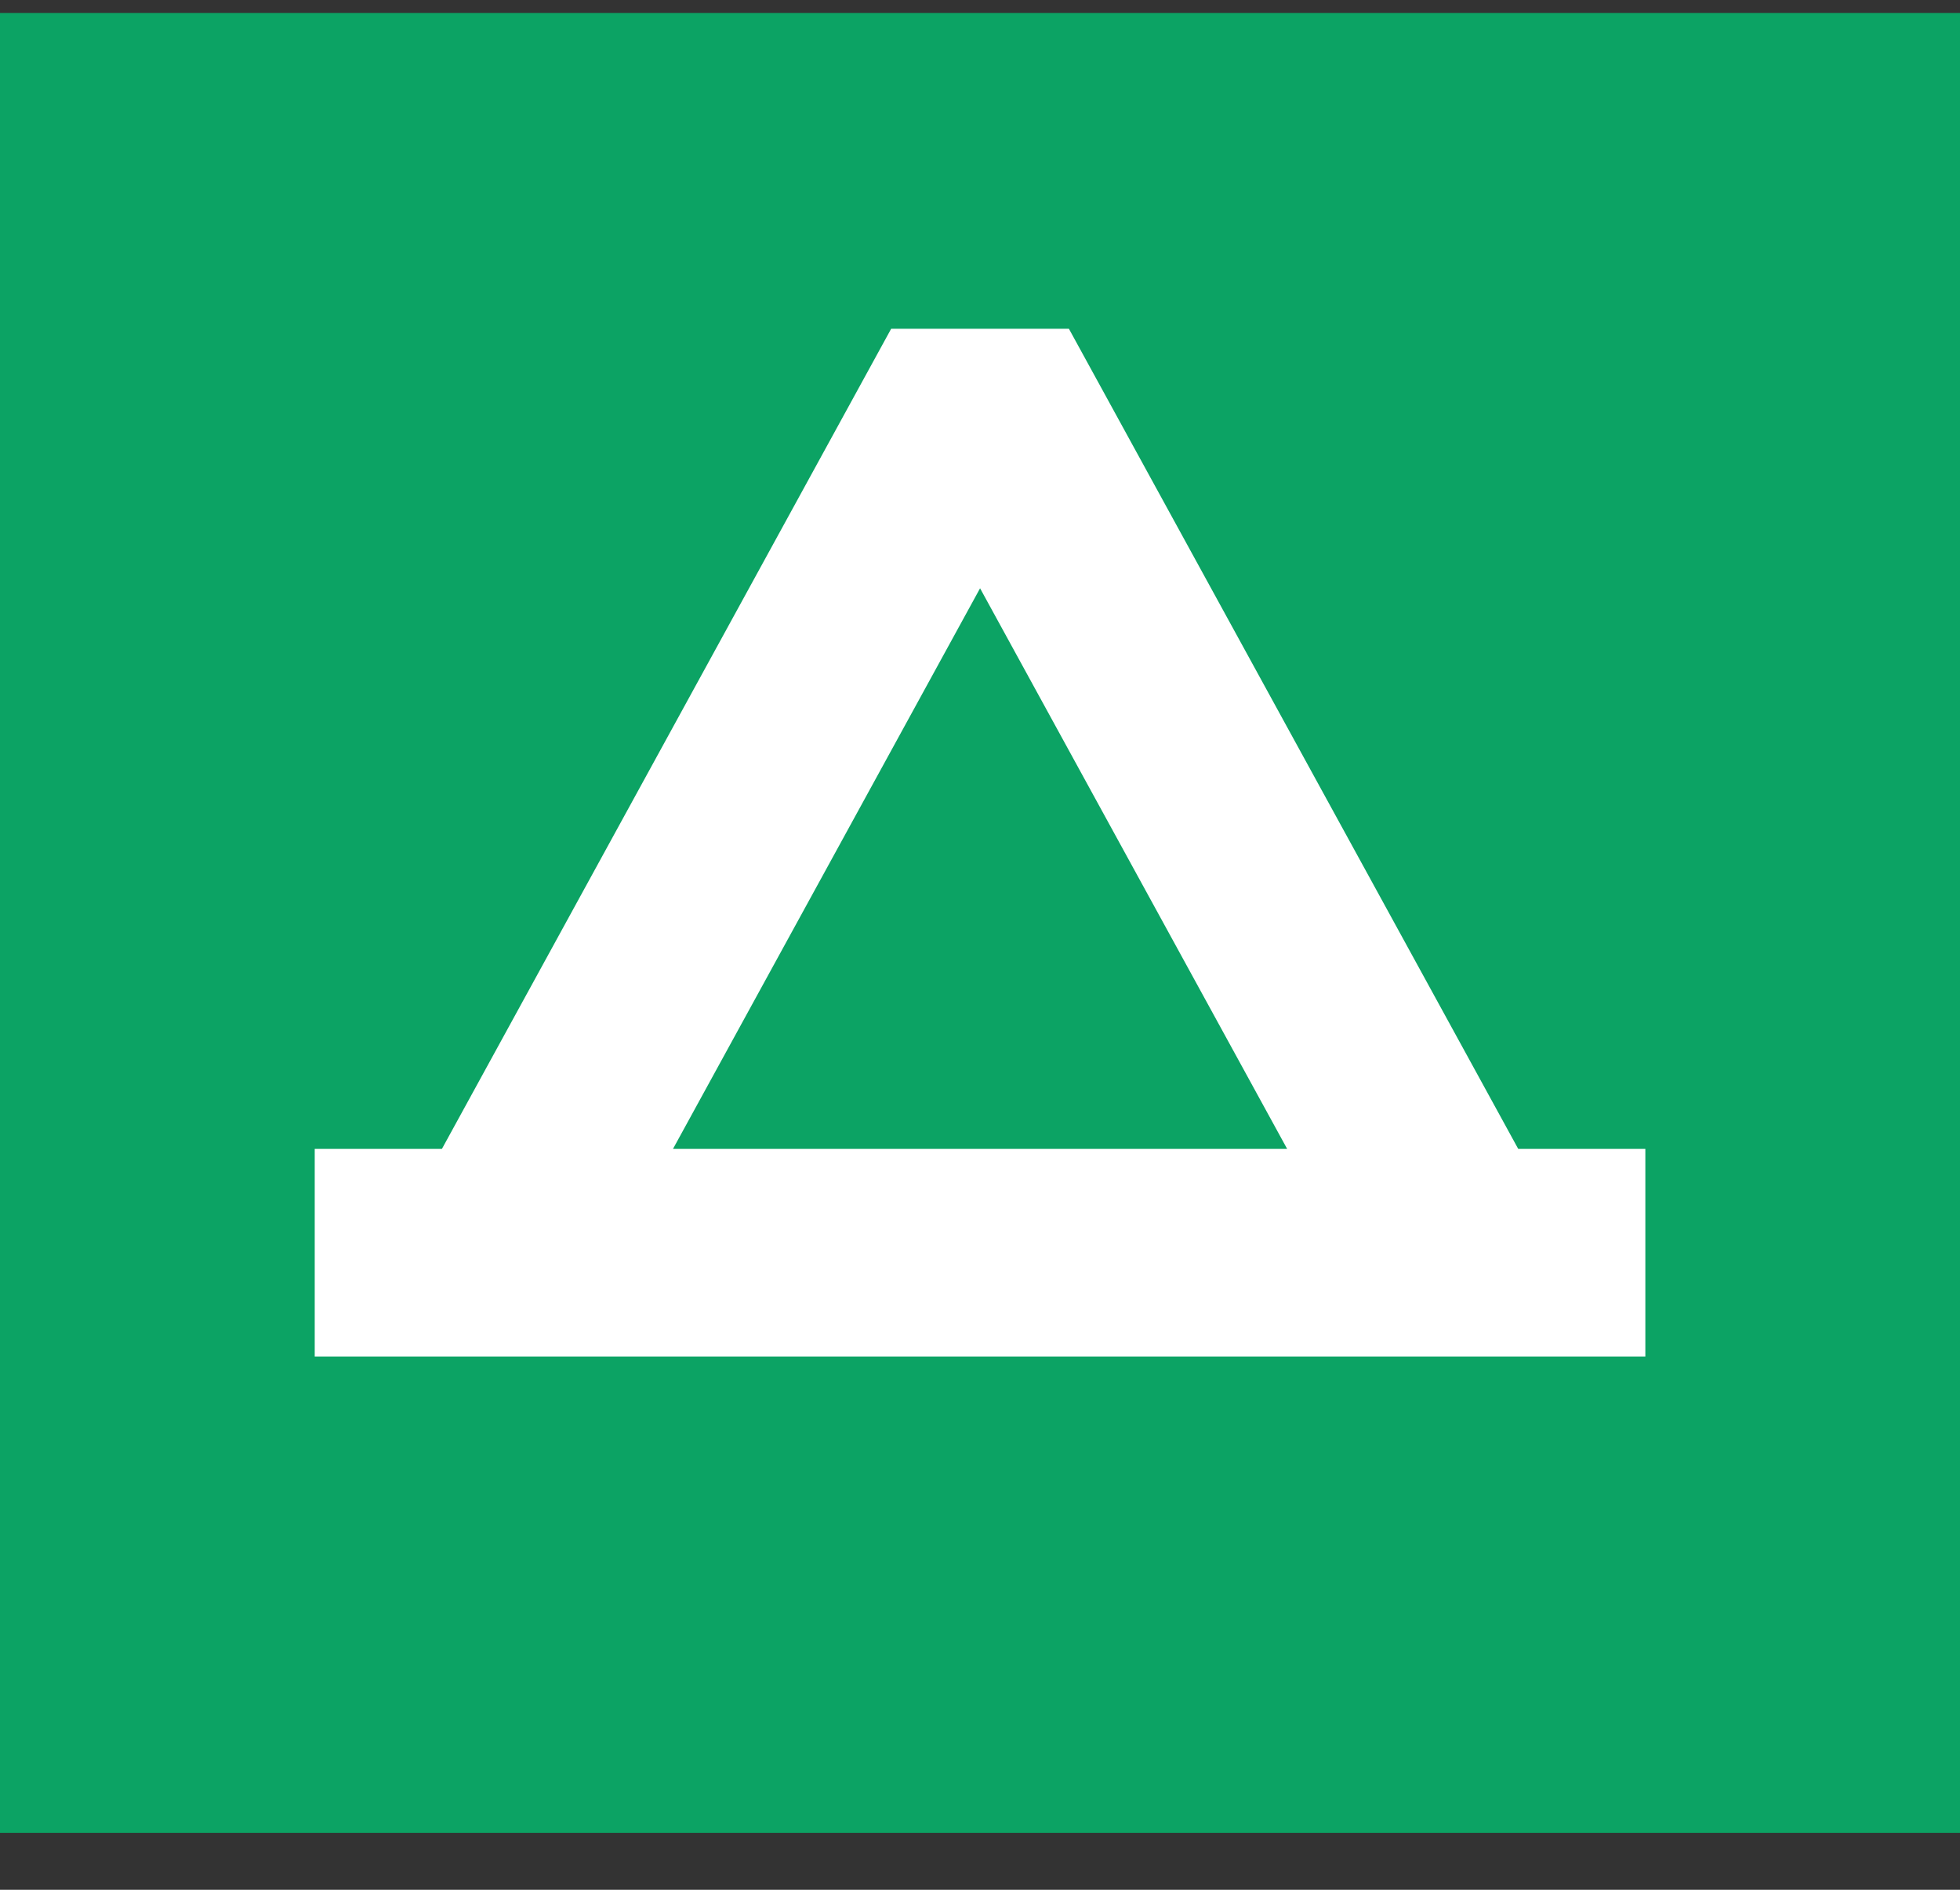
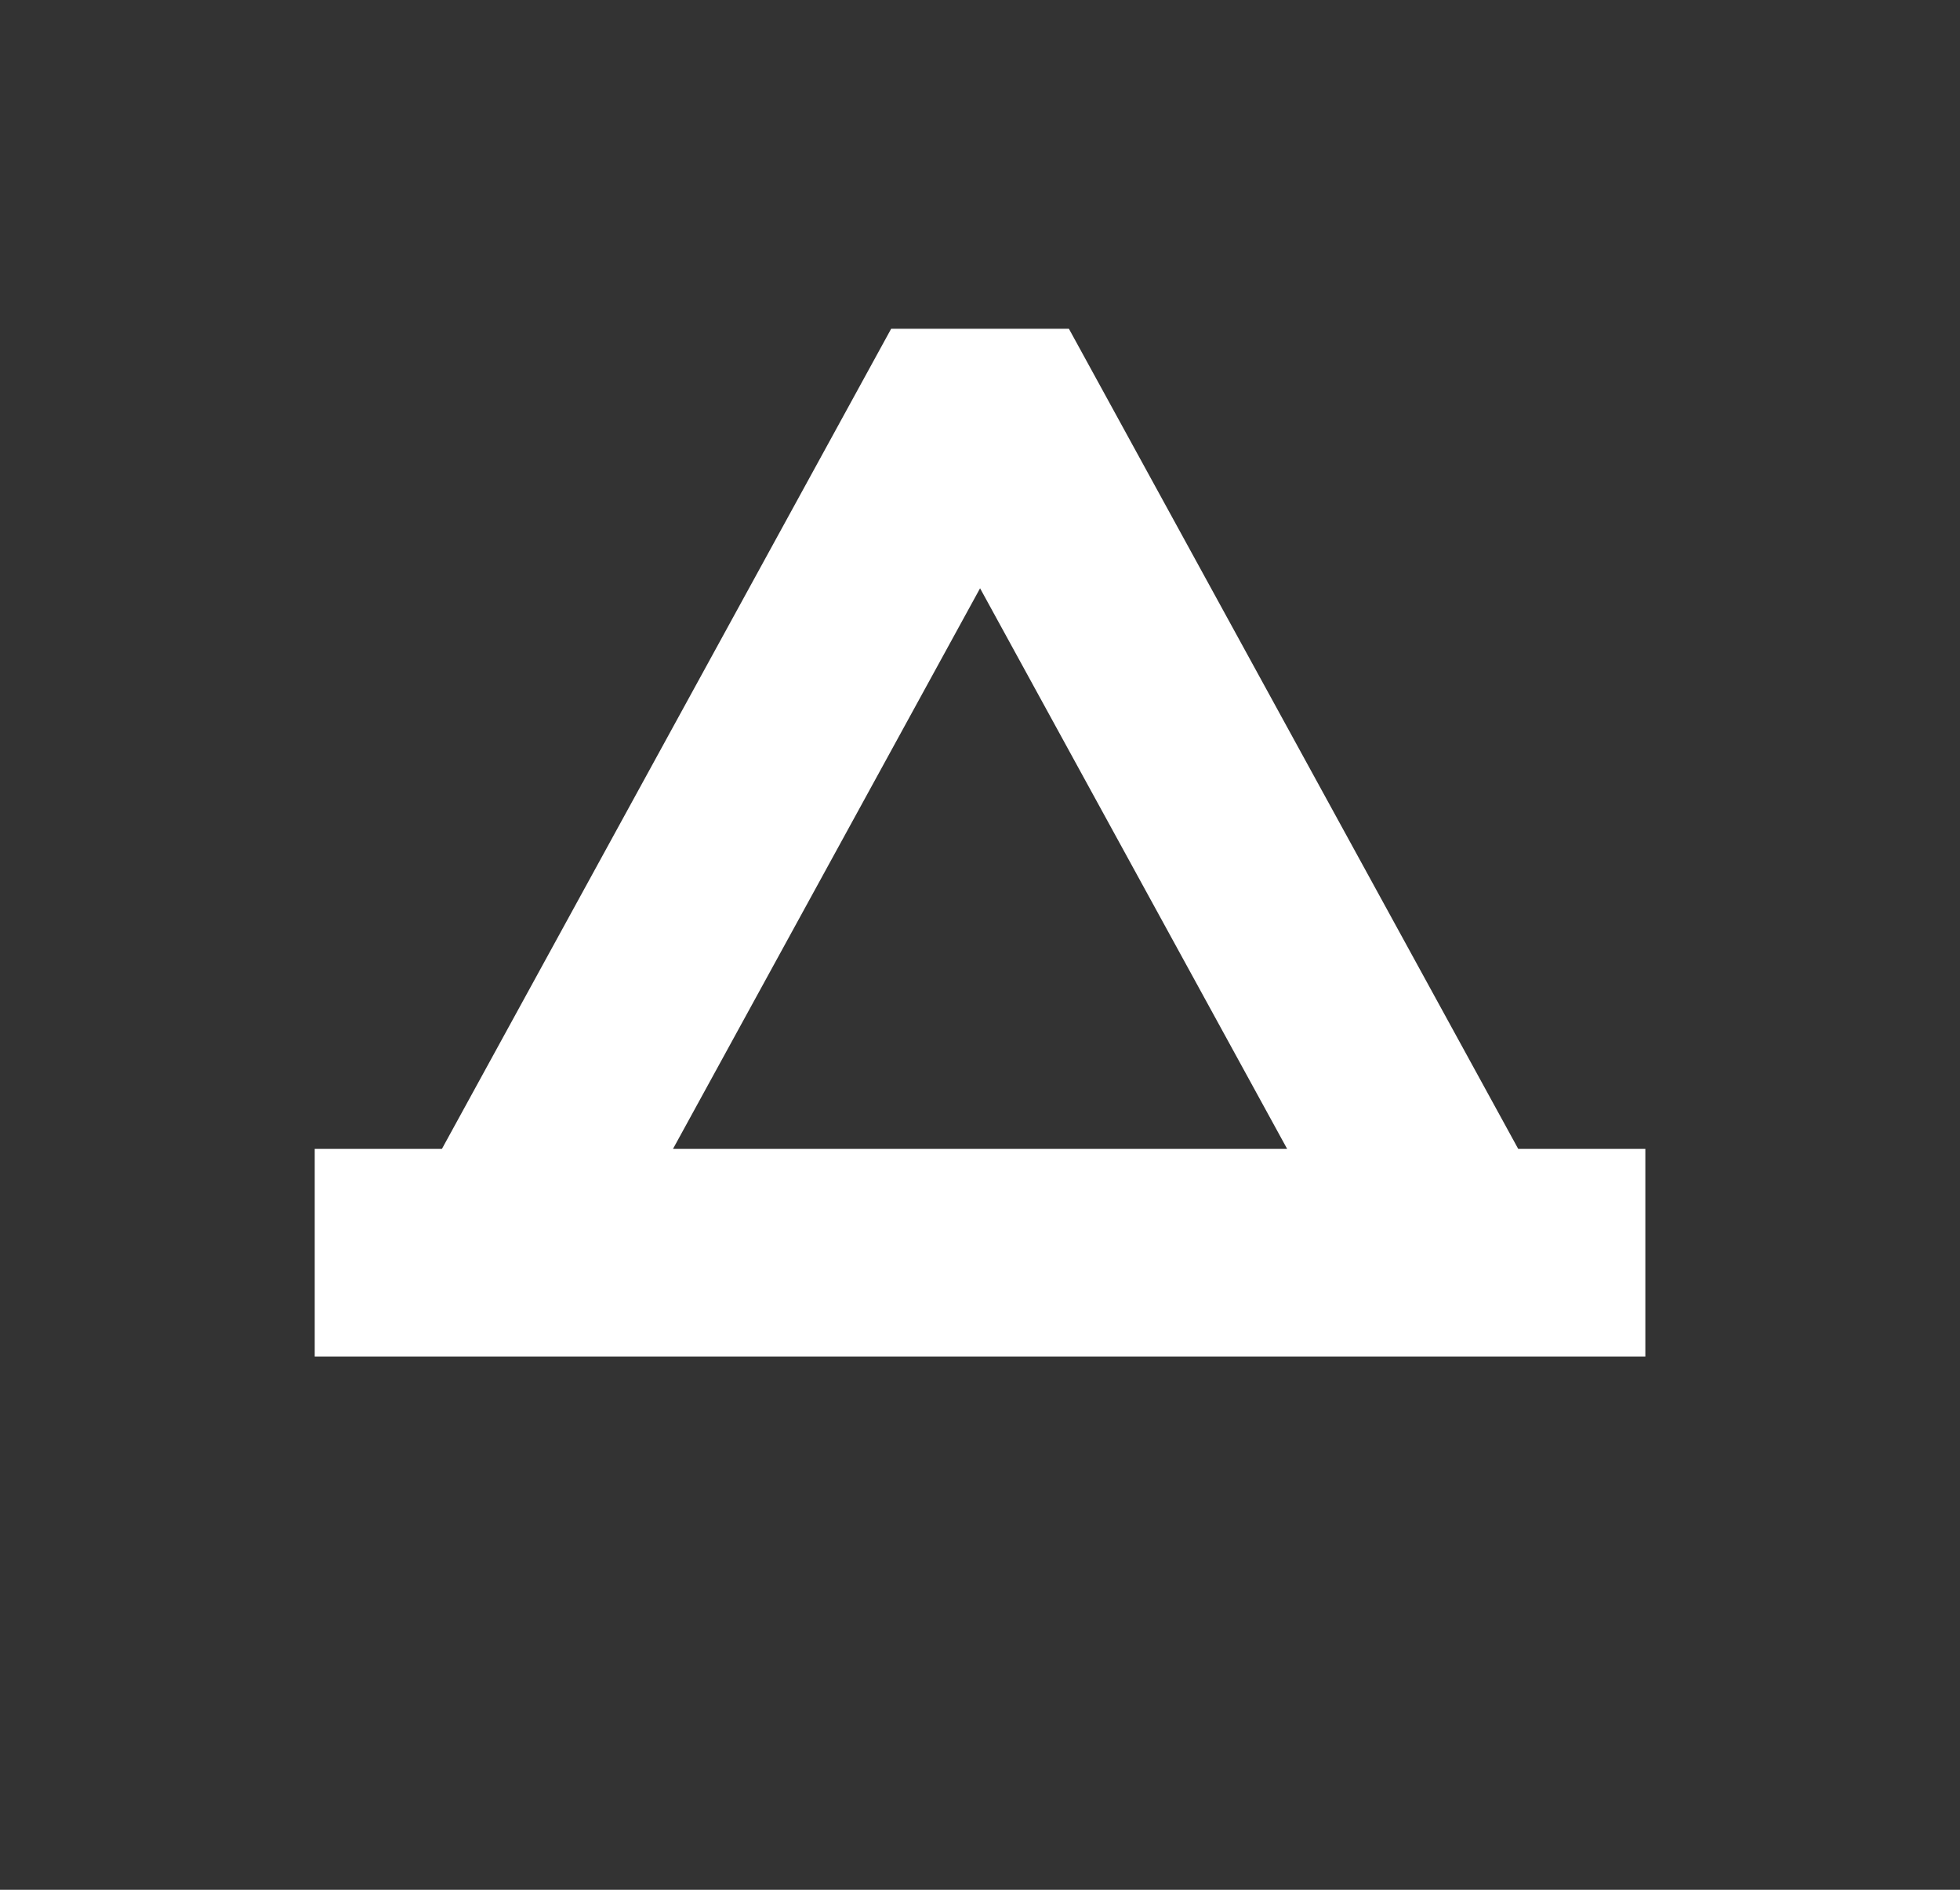
<svg xmlns="http://www.w3.org/2000/svg" width="28" height="27" viewBox="0 0 28 27" fill="none">
  <rect x="0" y="0" width="28" height="27" fill="#333333" stroke="none" />
  <g clip-path="url(#clip0_1027_2387)">
-     <path d="M28 0.186H0V28.186H28V0.186Z" fill="#0CA364" />
    <path d="M21.689 16.415L15.27 4.697H12.731L6.313 16.415H4.496V19.382H23.505V16.415H21.689ZM14.001 8.405L18.388 16.415H9.614L14.001 8.405Z" fill="white" />
  </g>
  <defs>
    <clipPath id="clip0_1027_2387">
      <rect width="28" height="26" fill="white" transform="translate(0 0.186)" />
    </clipPath>
  </defs>
</svg>